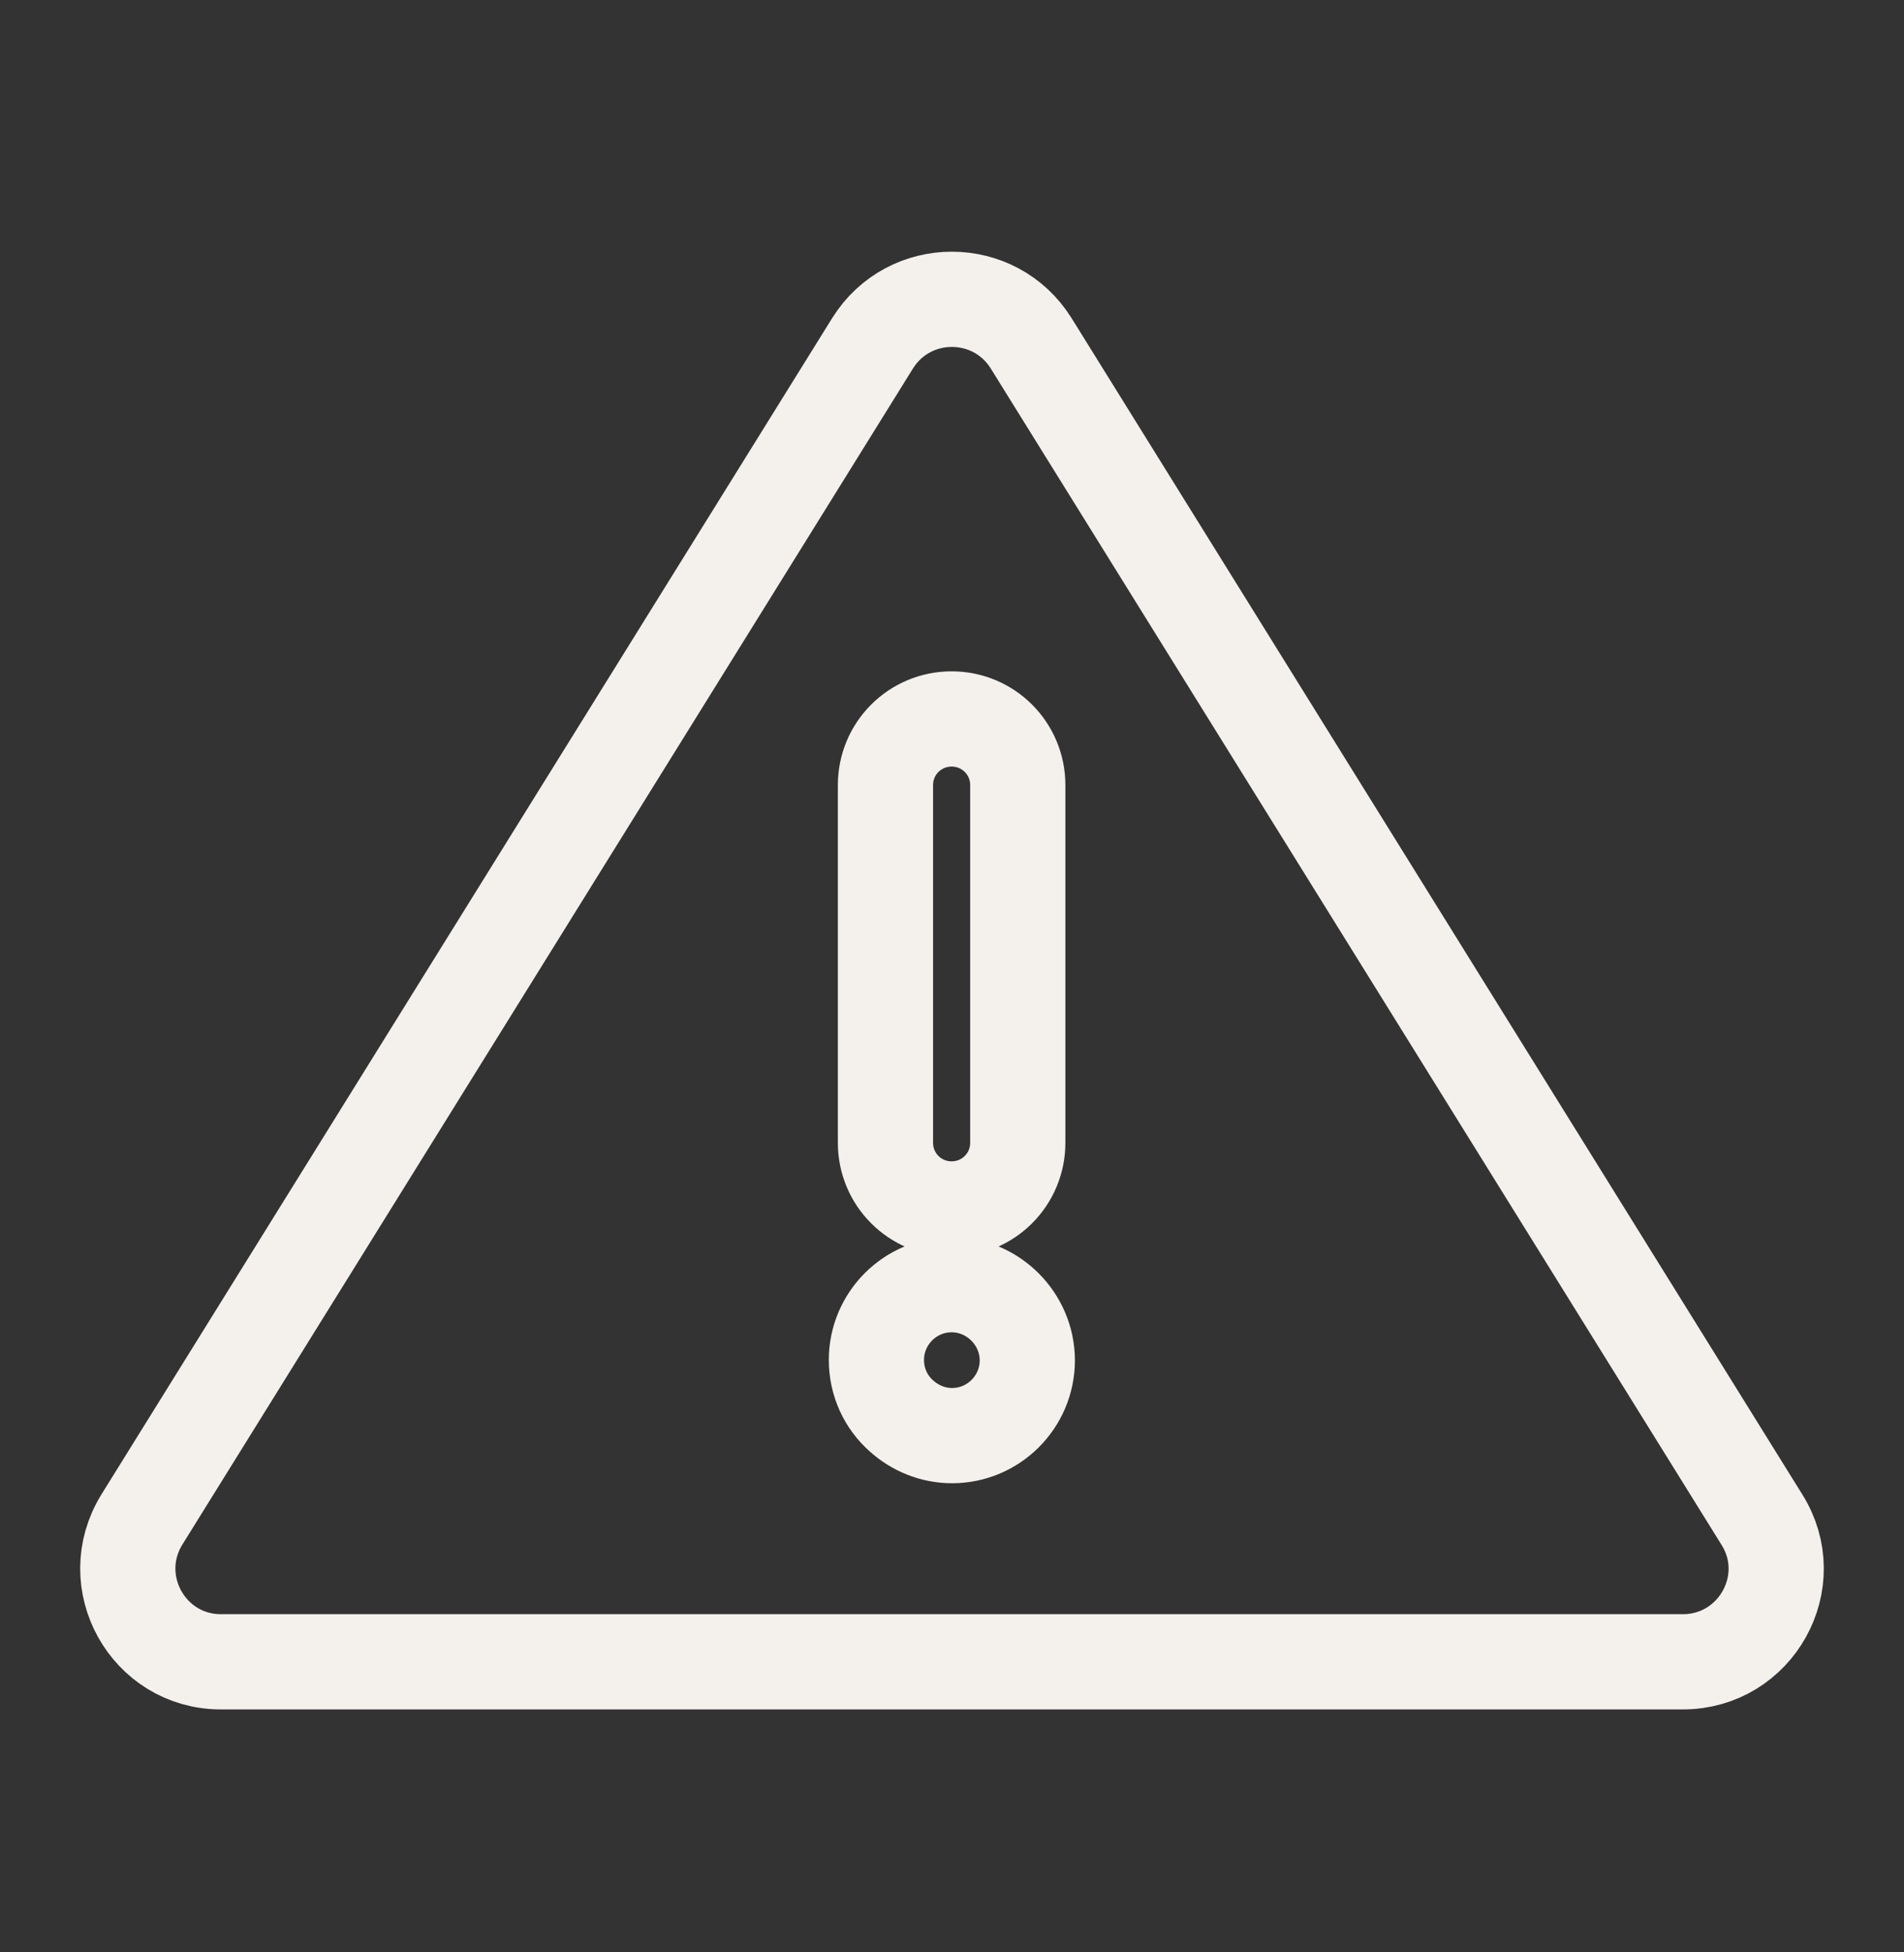
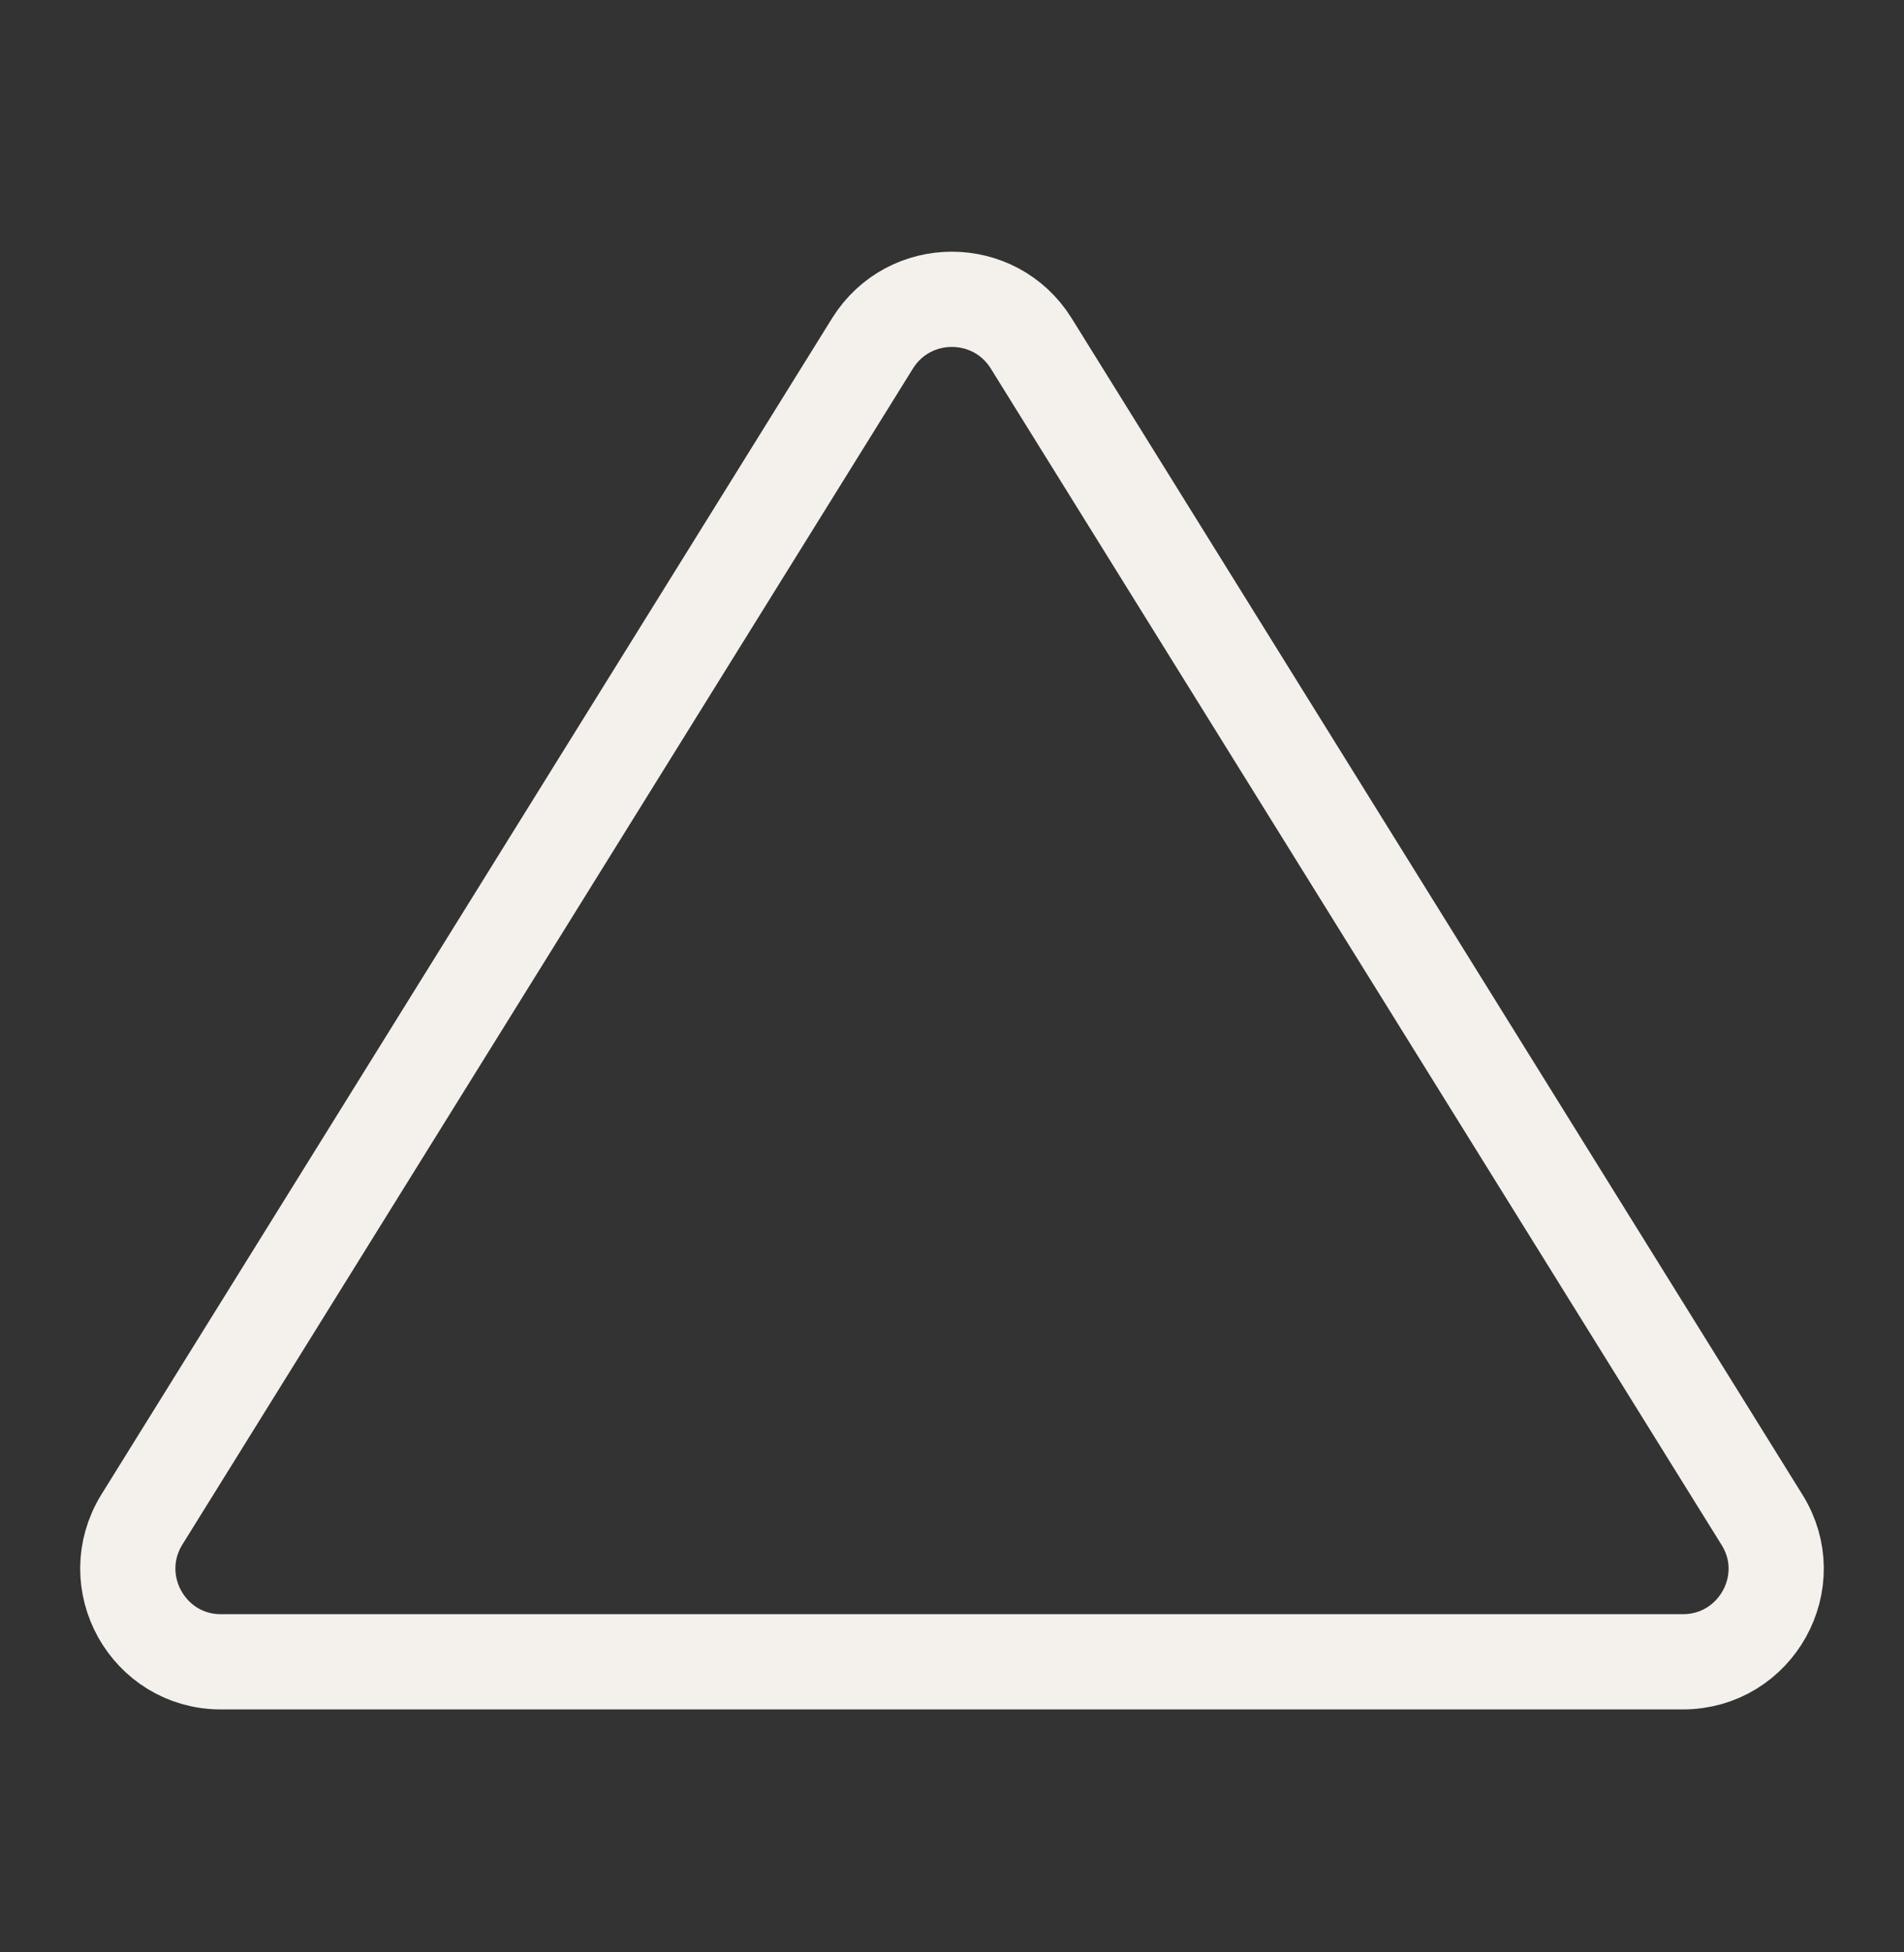
<svg xmlns="http://www.w3.org/2000/svg" width="40" height="41" viewBox="0 0 40 41" fill="none">
  <rect x="0" y="0" width="40" height="41" fill="#333333" stroke="none" />
-   <path d="M37.012 31.908L21.662 7.208C20.892 5.978 19.102 5.978 18.332 7.208L2.982 31.908C2.172 33.218 3.112 34.898 4.642 34.898H35.352C36.892 34.898 37.832 33.208 37.012 31.908Z" stroke="#F4F1ED" stroke-width="2" stroke-linecap="round" stroke-linejoin="round" />
-   <path d="M19.992 25.388C20.762 25.388 21.382 24.768 21.382 23.998V16.488C21.382 15.718 20.762 15.098 19.992 15.098C19.222 15.098 18.602 15.718 18.602 16.488V23.998C18.602 24.768 19.222 25.388 19.992 25.388Z" stroke="#F4F1ED" stroke-width="2" stroke-linecap="round" stroke-linejoin="round" />
-   <path d="M19.992 26.978C19.122 26.978 18.412 27.688 18.412 28.558C18.412 29.028 18.612 29.448 18.942 29.738C19.222 29.988 19.592 30.148 20.002 30.148C20.872 30.148 21.582 29.438 21.582 28.568C21.582 27.698 20.862 26.978 19.992 26.978Z" stroke="#F4F1ED" stroke-width="2" stroke-linecap="round" stroke-linejoin="round" />
+   <path d="M37.012 31.908L21.662 7.208C20.892 5.978 19.102 5.978 18.332 7.208L2.982 31.908C2.172 33.218 3.112 34.898 4.642 34.898H35.352C36.892 34.898 37.832 33.208 37.012 31.908" stroke="#F4F1ED" stroke-width="2" stroke-linecap="round" stroke-linejoin="round" />
</svg>